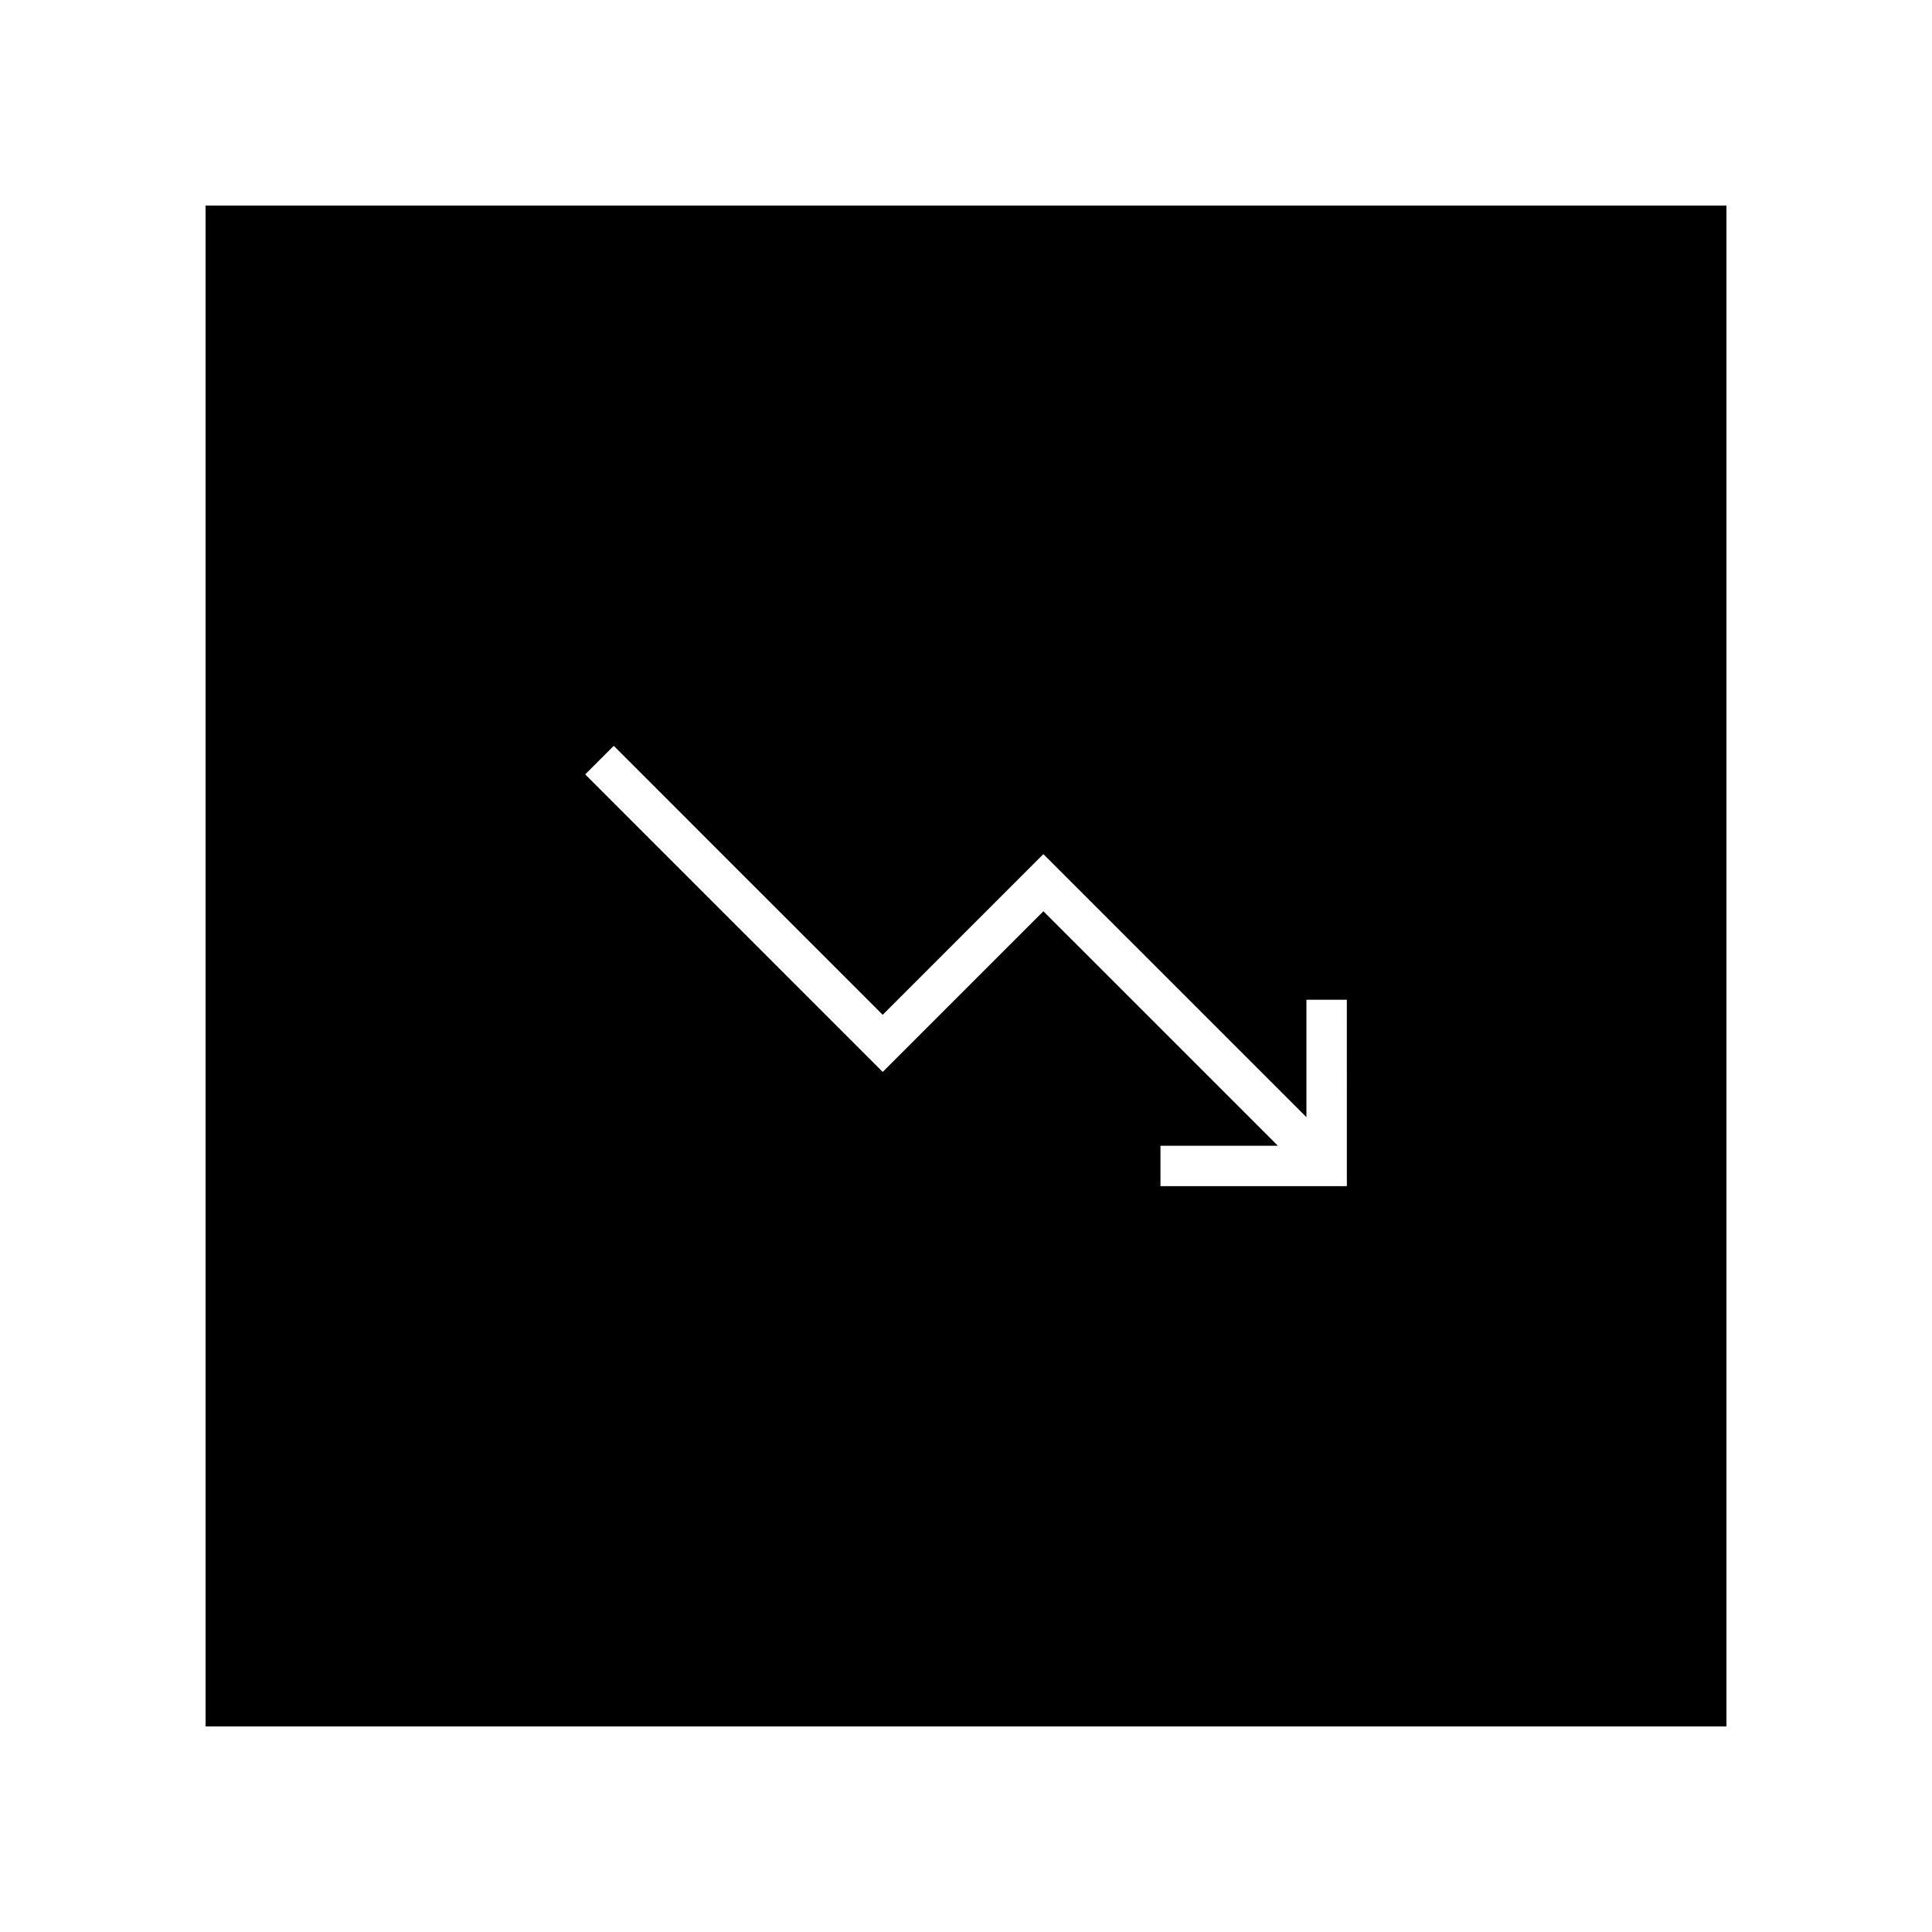
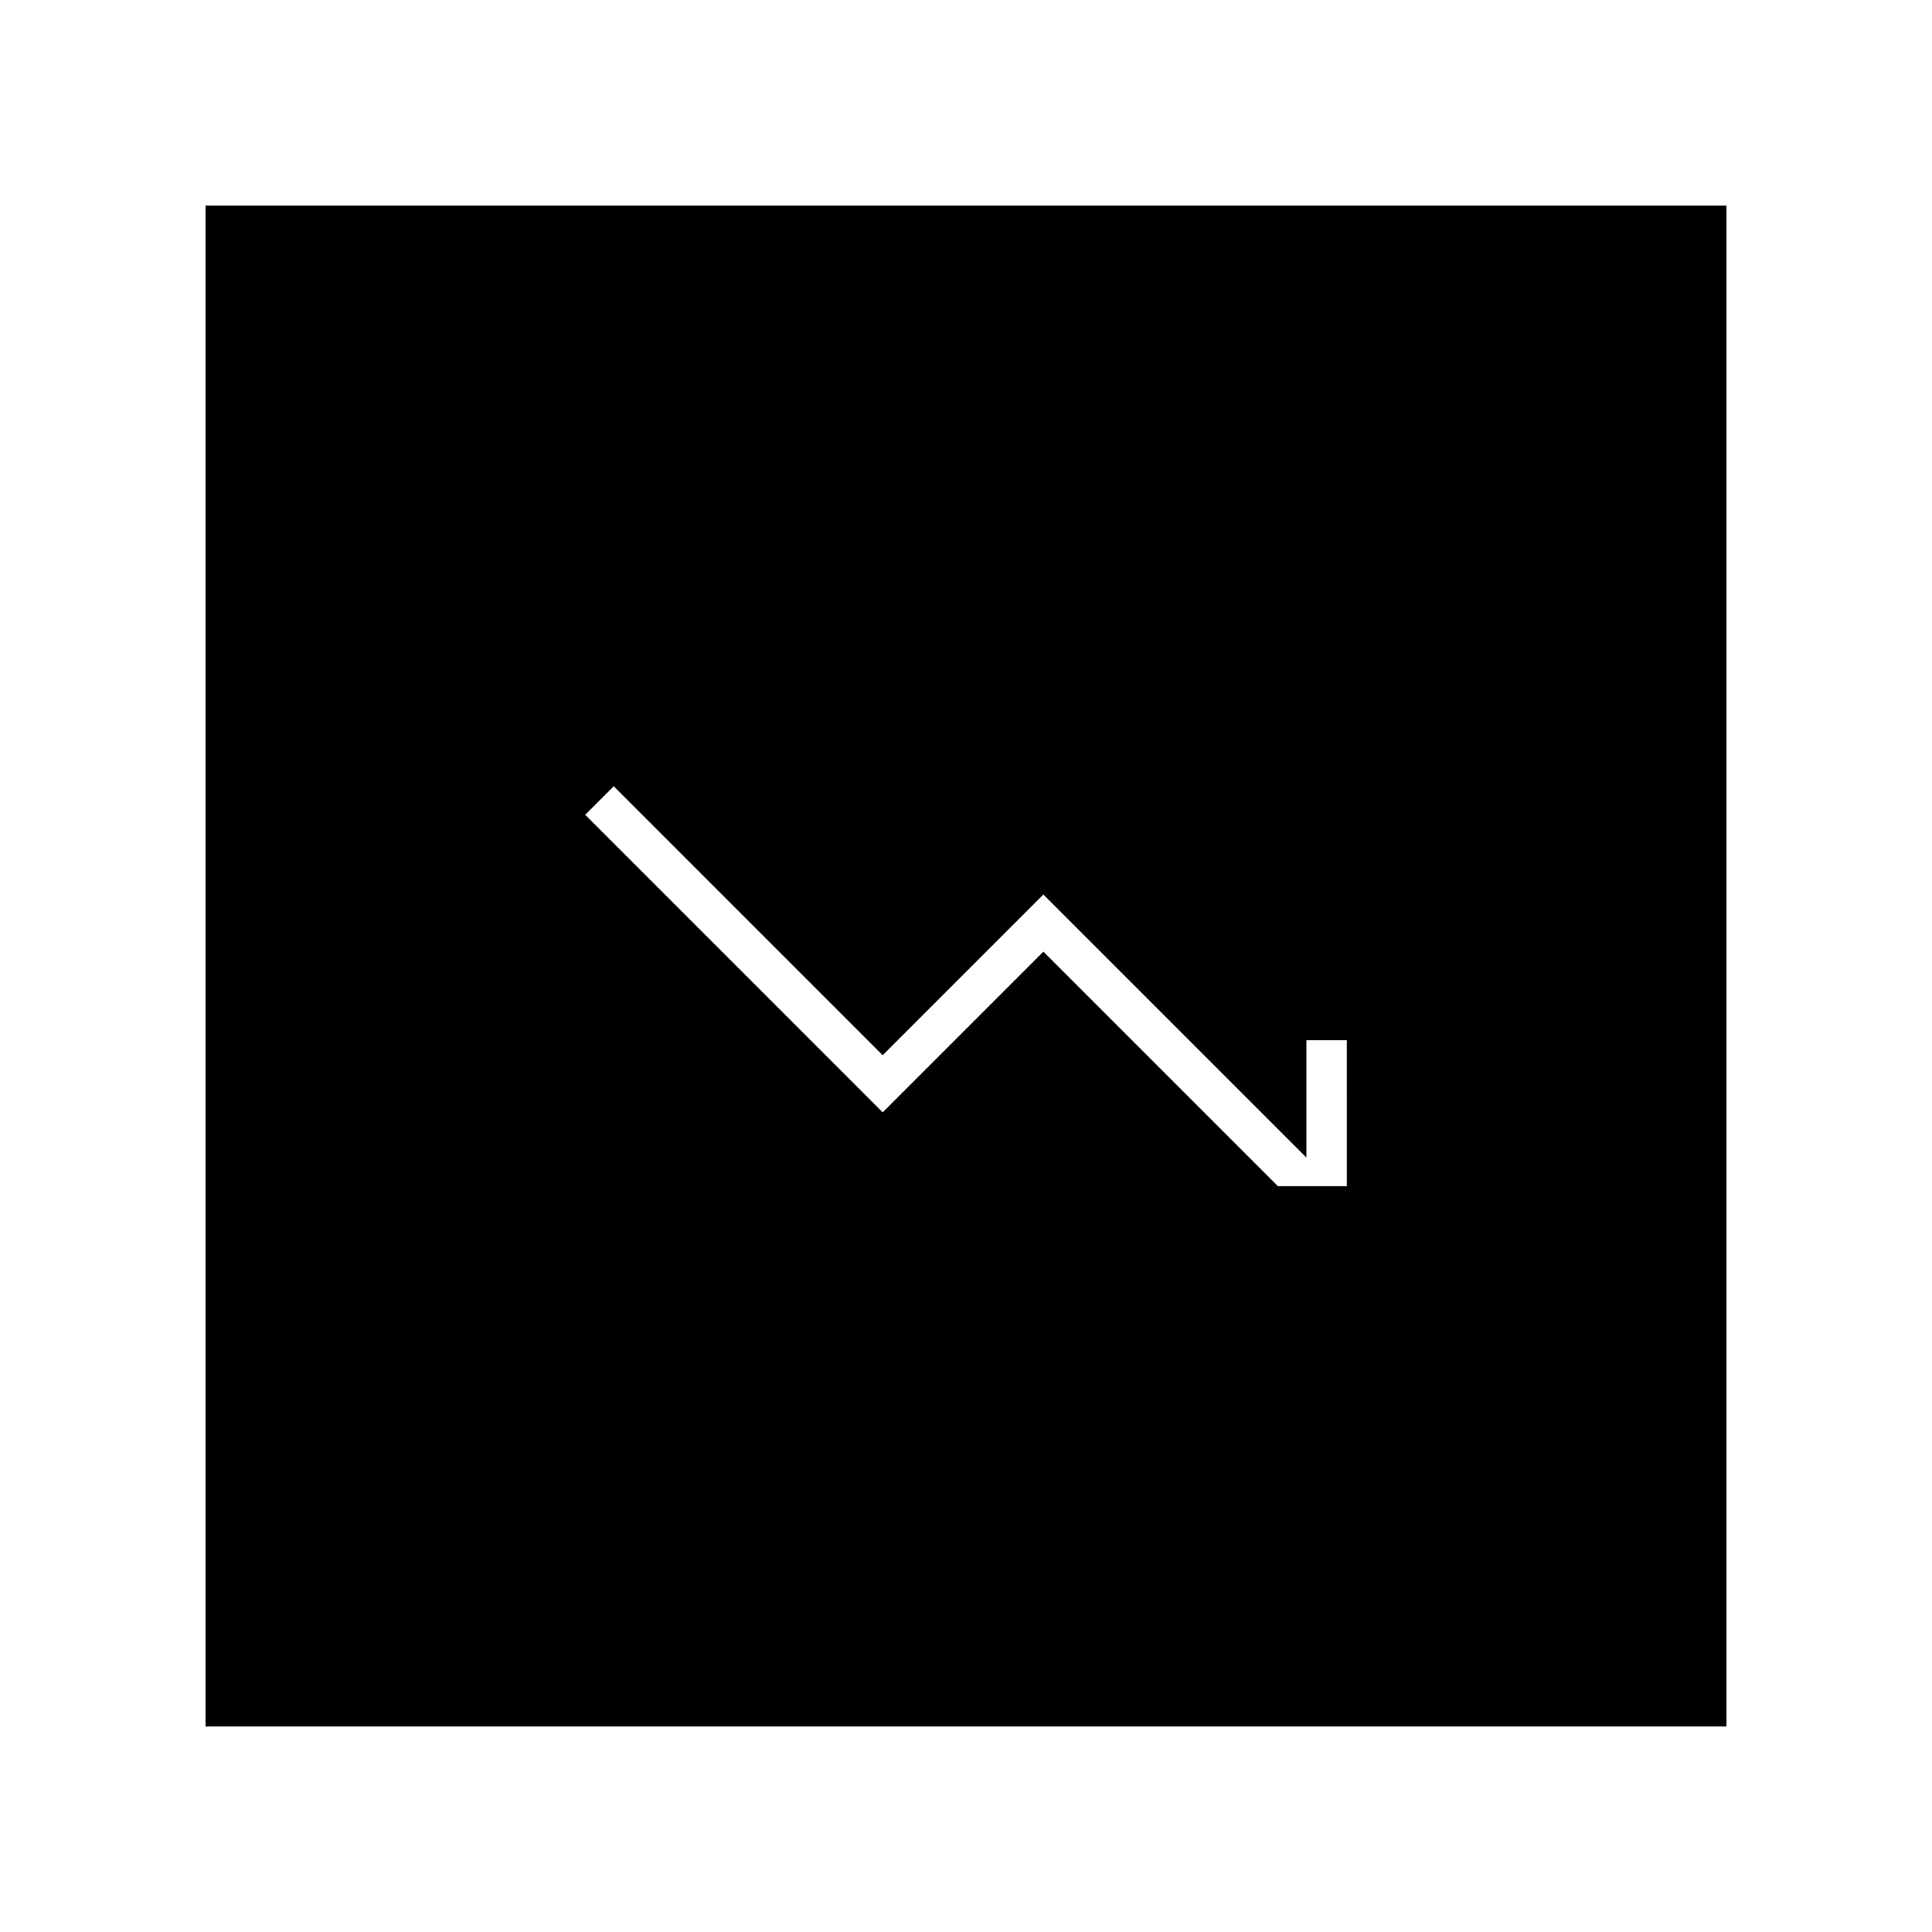
<svg xmlns="http://www.w3.org/2000/svg" fill="#000000" width="800px" height="800px" version="1.1" viewBox="144 144 512 512">
-   <path d="m198.48 198.48v403.05h403.05v-403.05zm302.45 259.86h-49.395v-10.707h31.117l-62.141-62.141-42.582 42.582-78.848-78.852 7.57-7.566 71.273 71.277 42.582-42.582 69.711 69.711v-31.117h10.707z" />
+   <path d="m198.48 198.48v403.05h403.05v-403.05zm302.45 259.86h-49.395h31.117l-62.141-62.141-42.582 42.582-78.848-78.852 7.57-7.566 71.273 71.277 42.582-42.582 69.711 69.711v-31.117h10.707z" />
</svg>